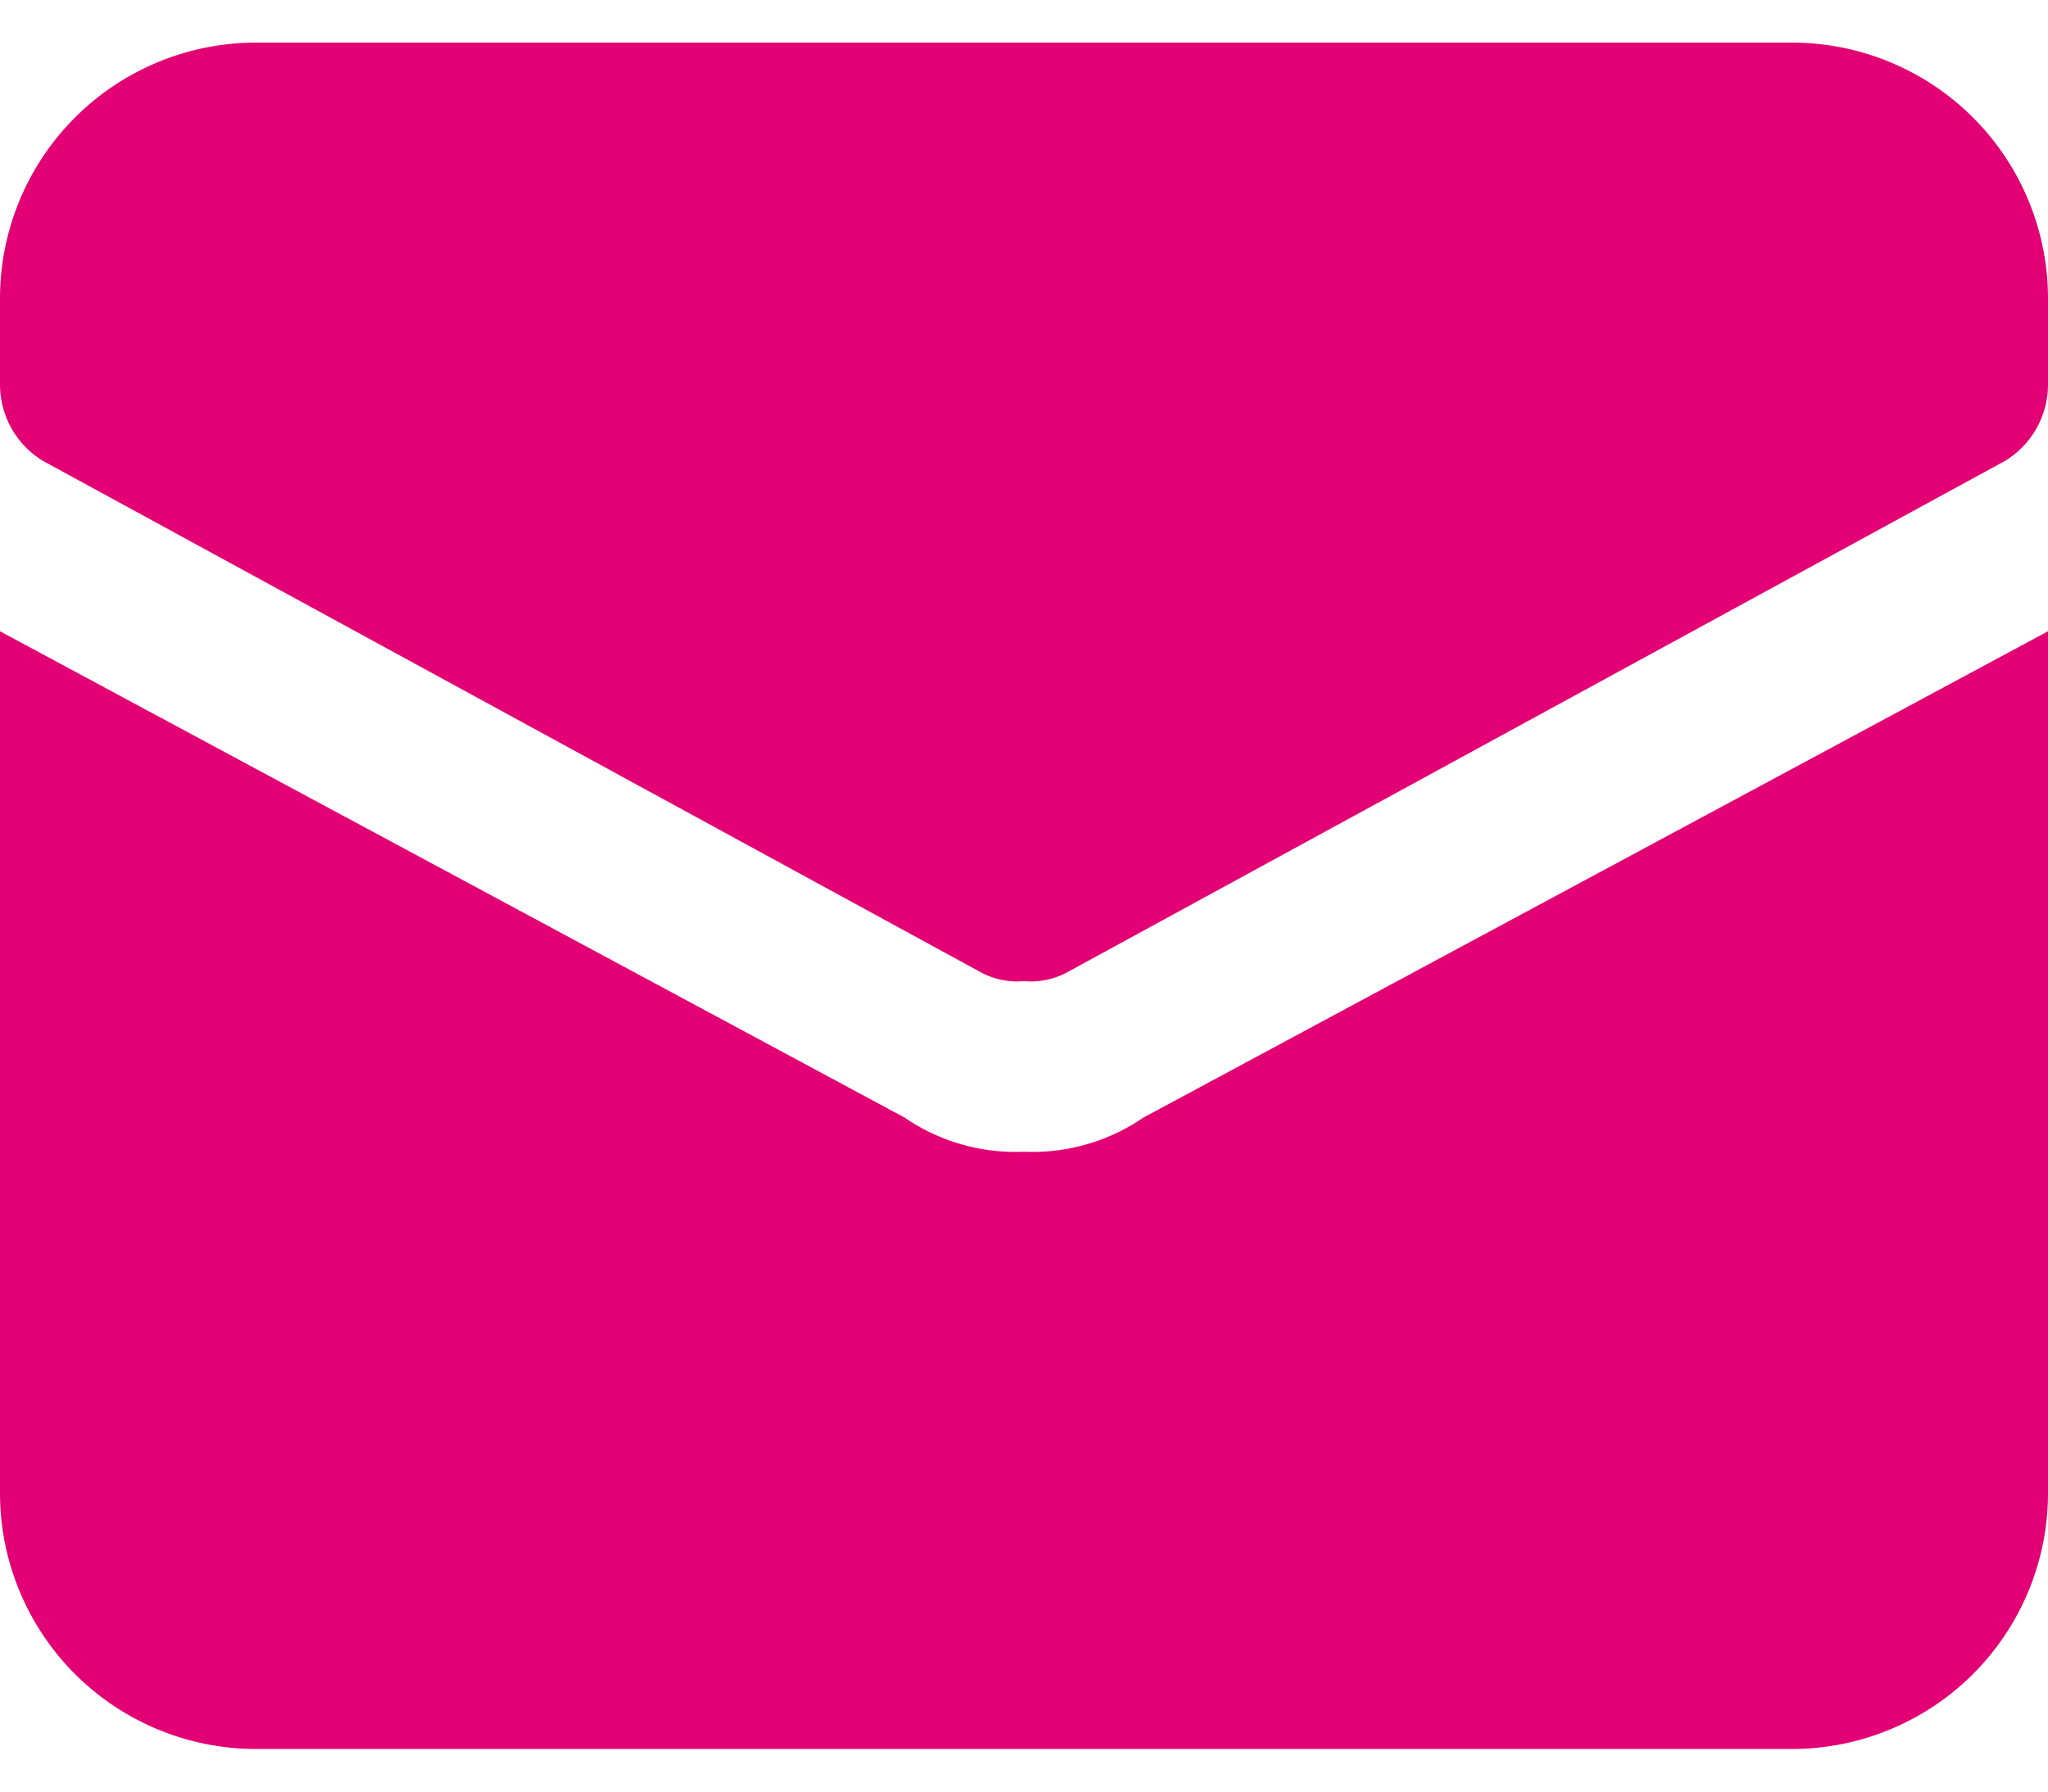
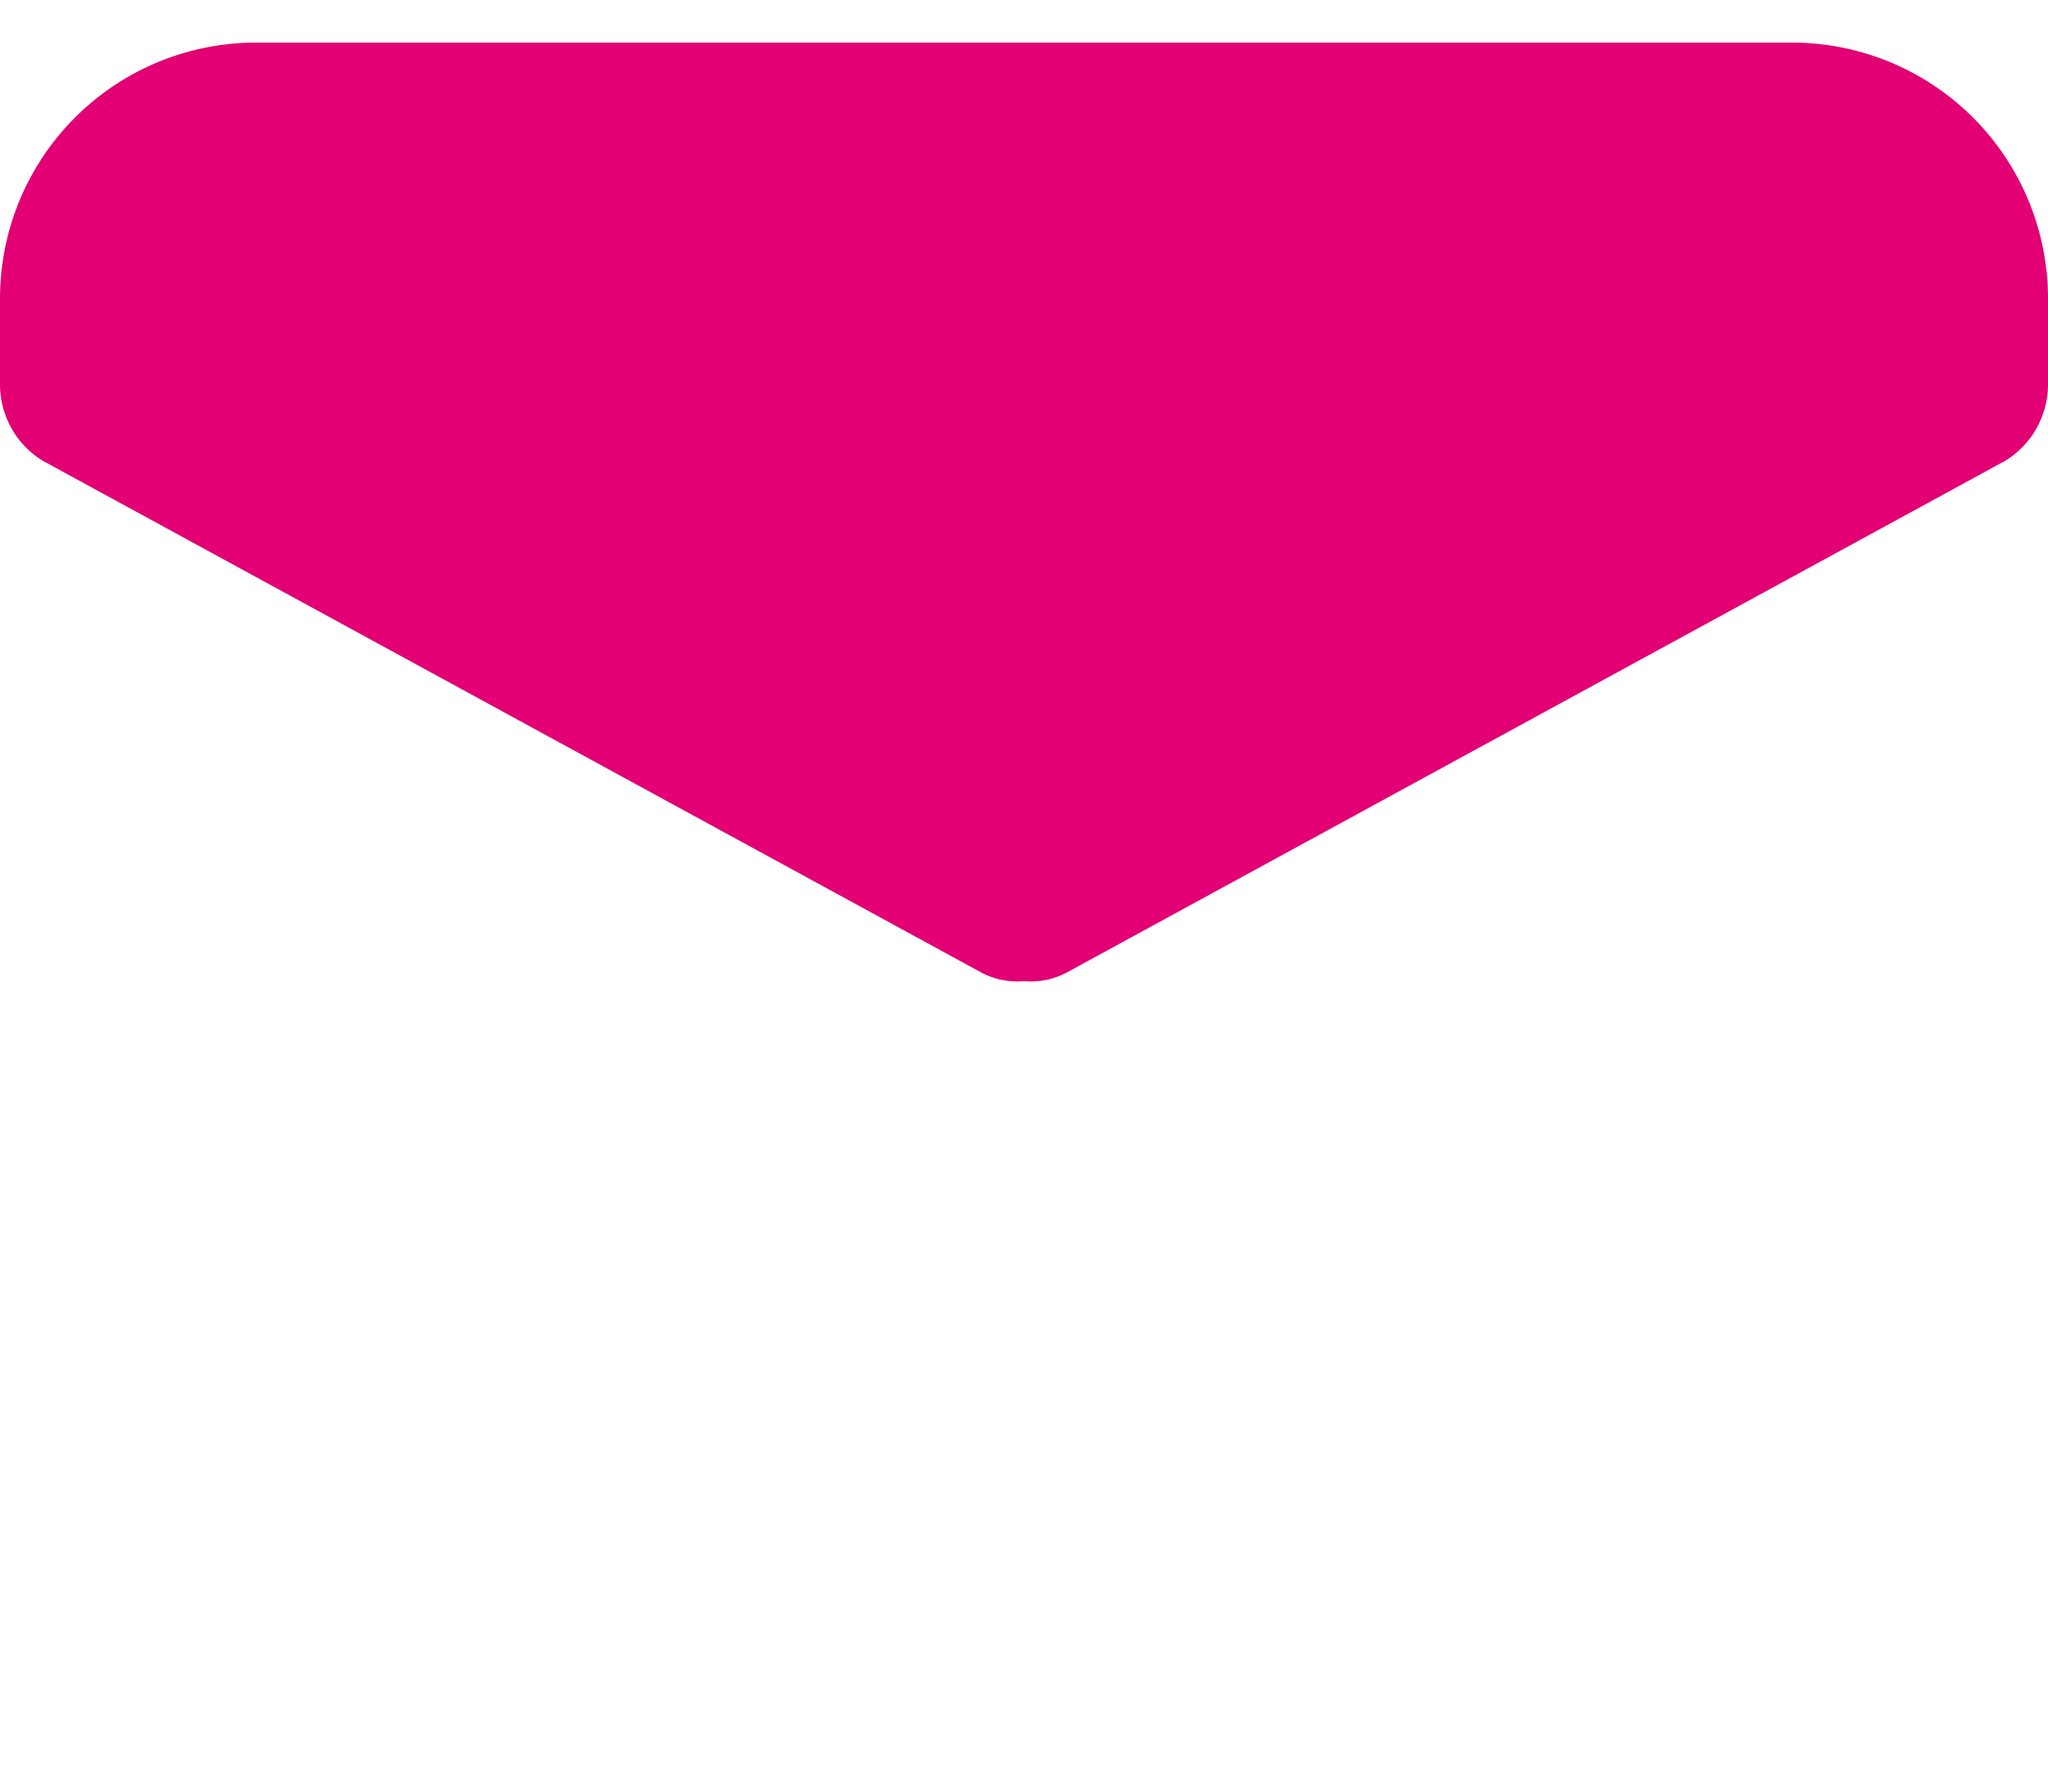
<svg xmlns="http://www.w3.org/2000/svg" width="16" height="14" fill="none">
-   <path fill="#E20074" d="M8.933 8.733A1.53 1.53 0 0 1 8 9a1.53 1.53 0 0 1-.933-.267L0 4.933v6.734a2 2 0 0 0 2 2h12a2 2 0 0 0 2-2V4.933z" />
  <path fill="#E20074" d="M14 .333H2a2 2 0 0 0-2 2V3a.7.7 0 0 0 .333.6l7.334 4A.6.6 0 0 0 8 7.667a.6.6 0 0 0 .333-.067l7.334-4A.7.7 0 0 0 16 3v-.667a2 2 0 0 0-2-2" />
</svg>